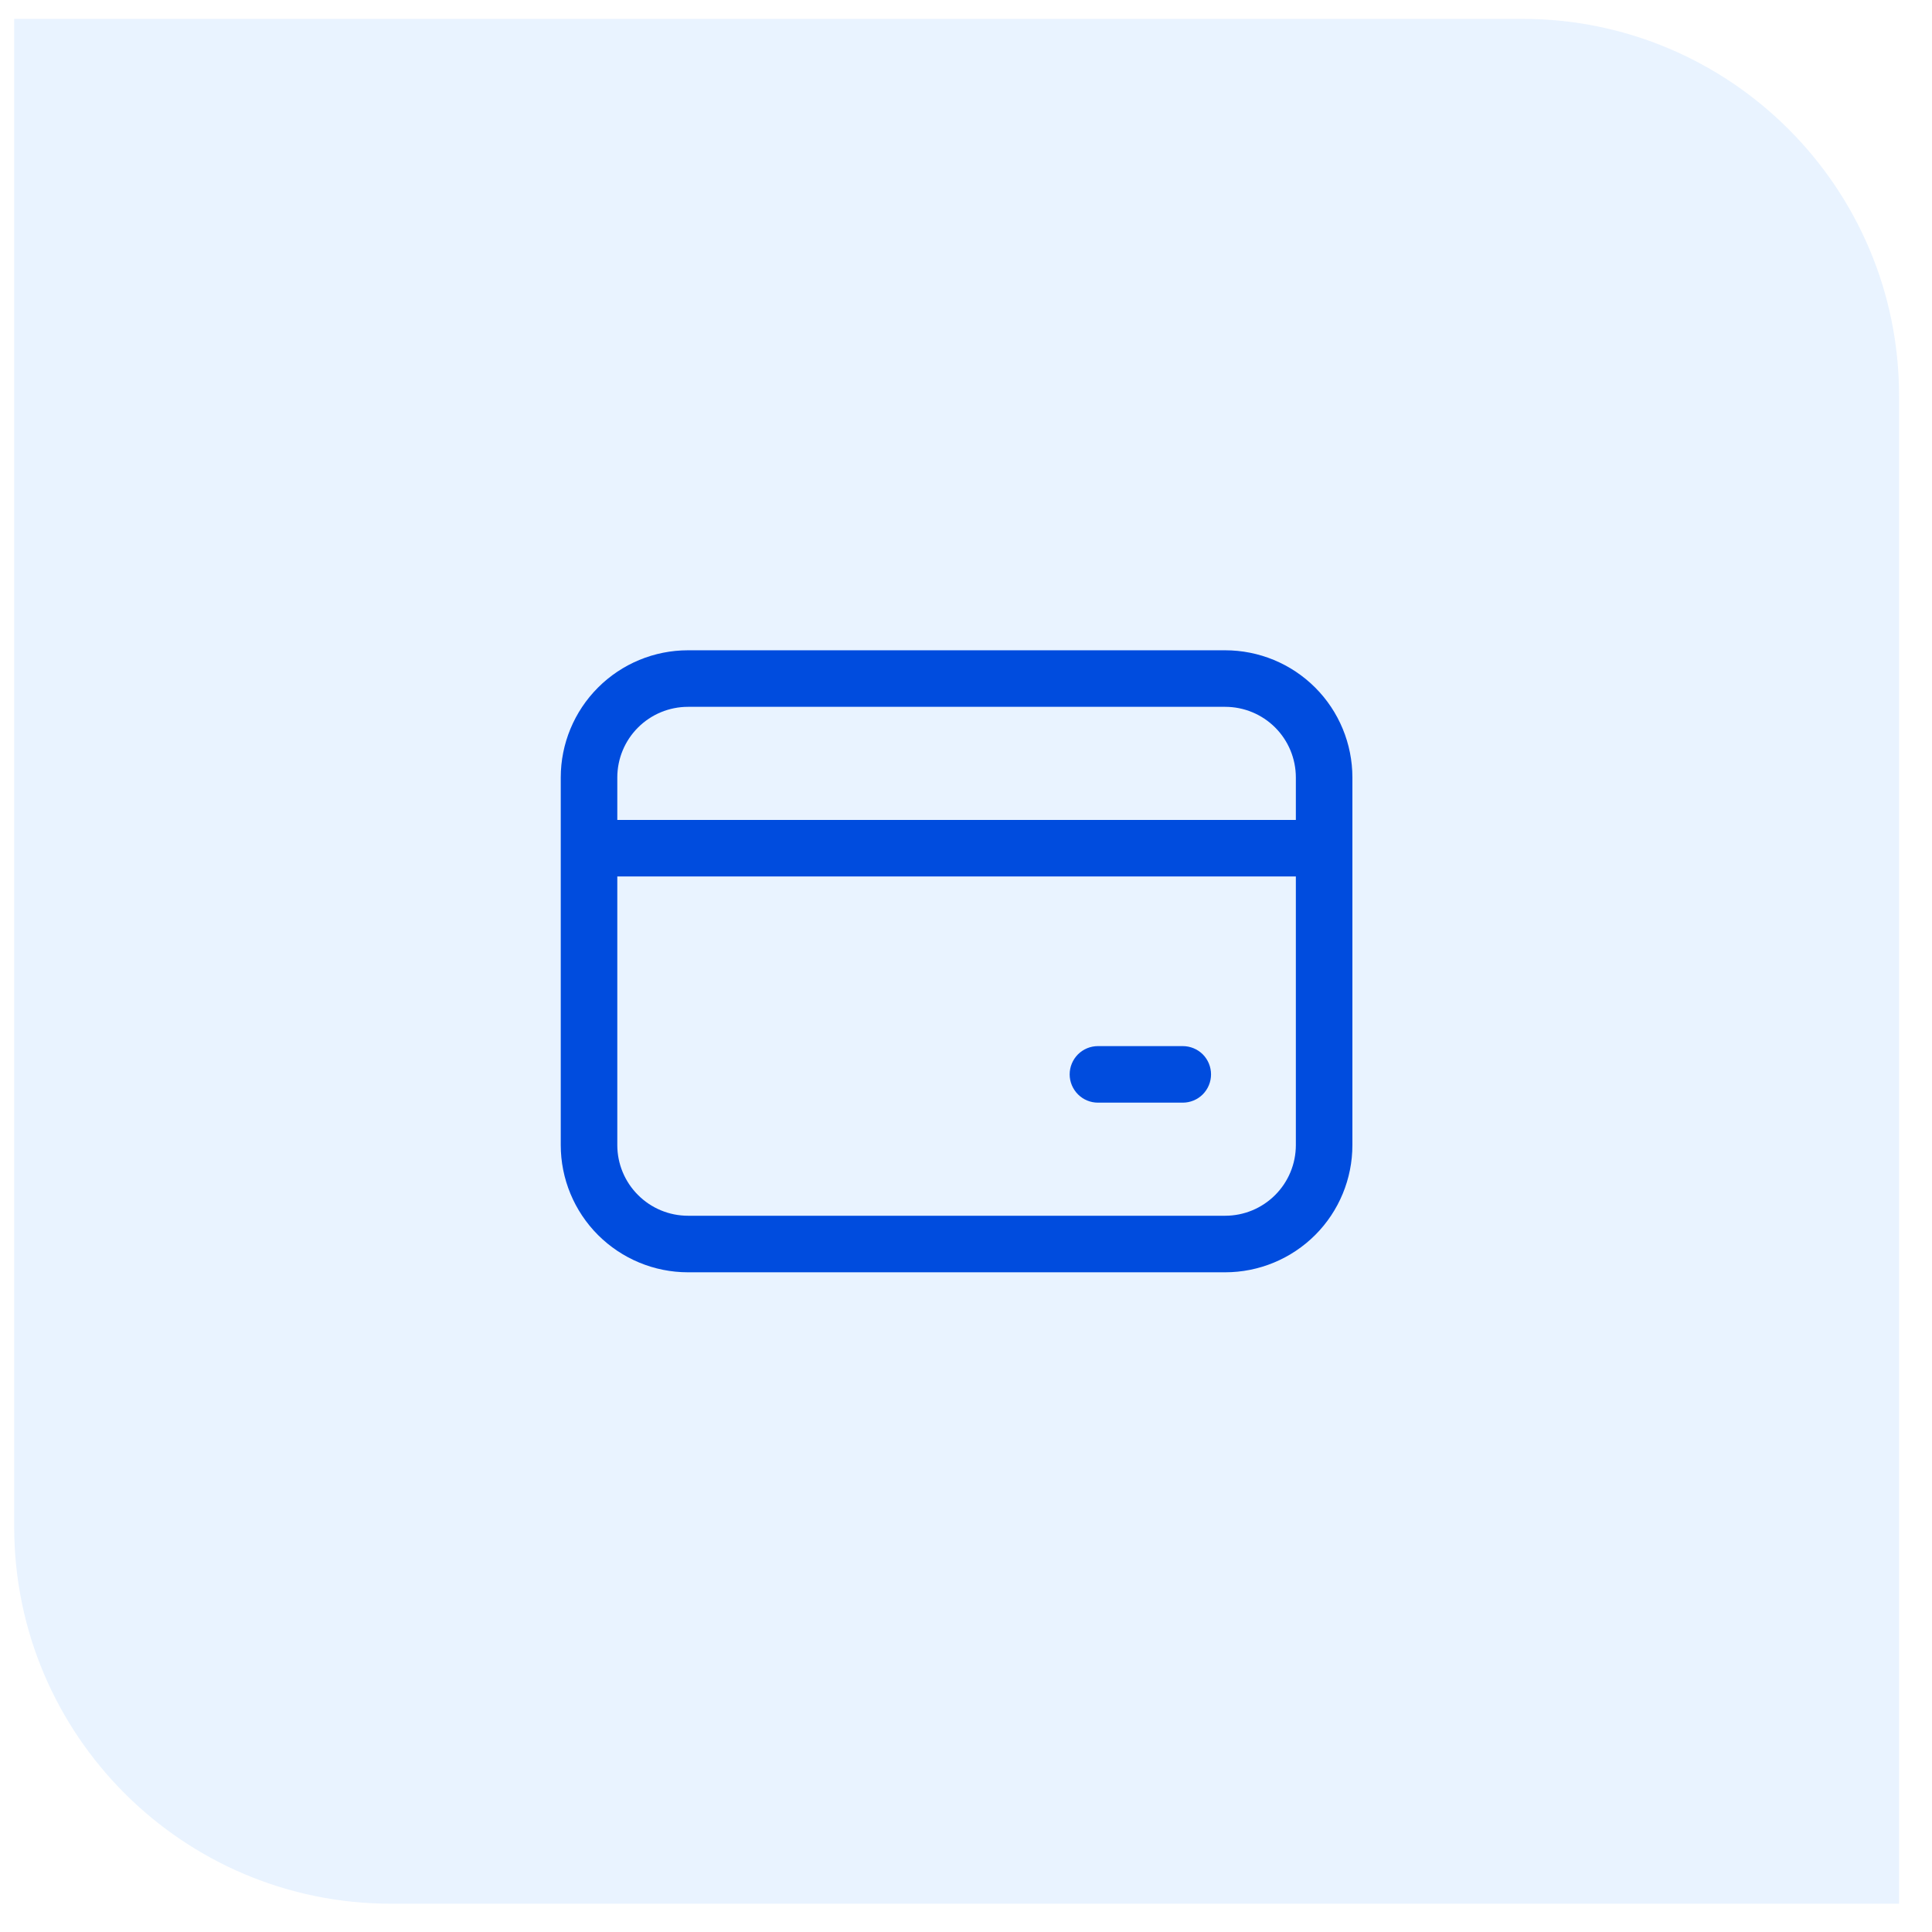
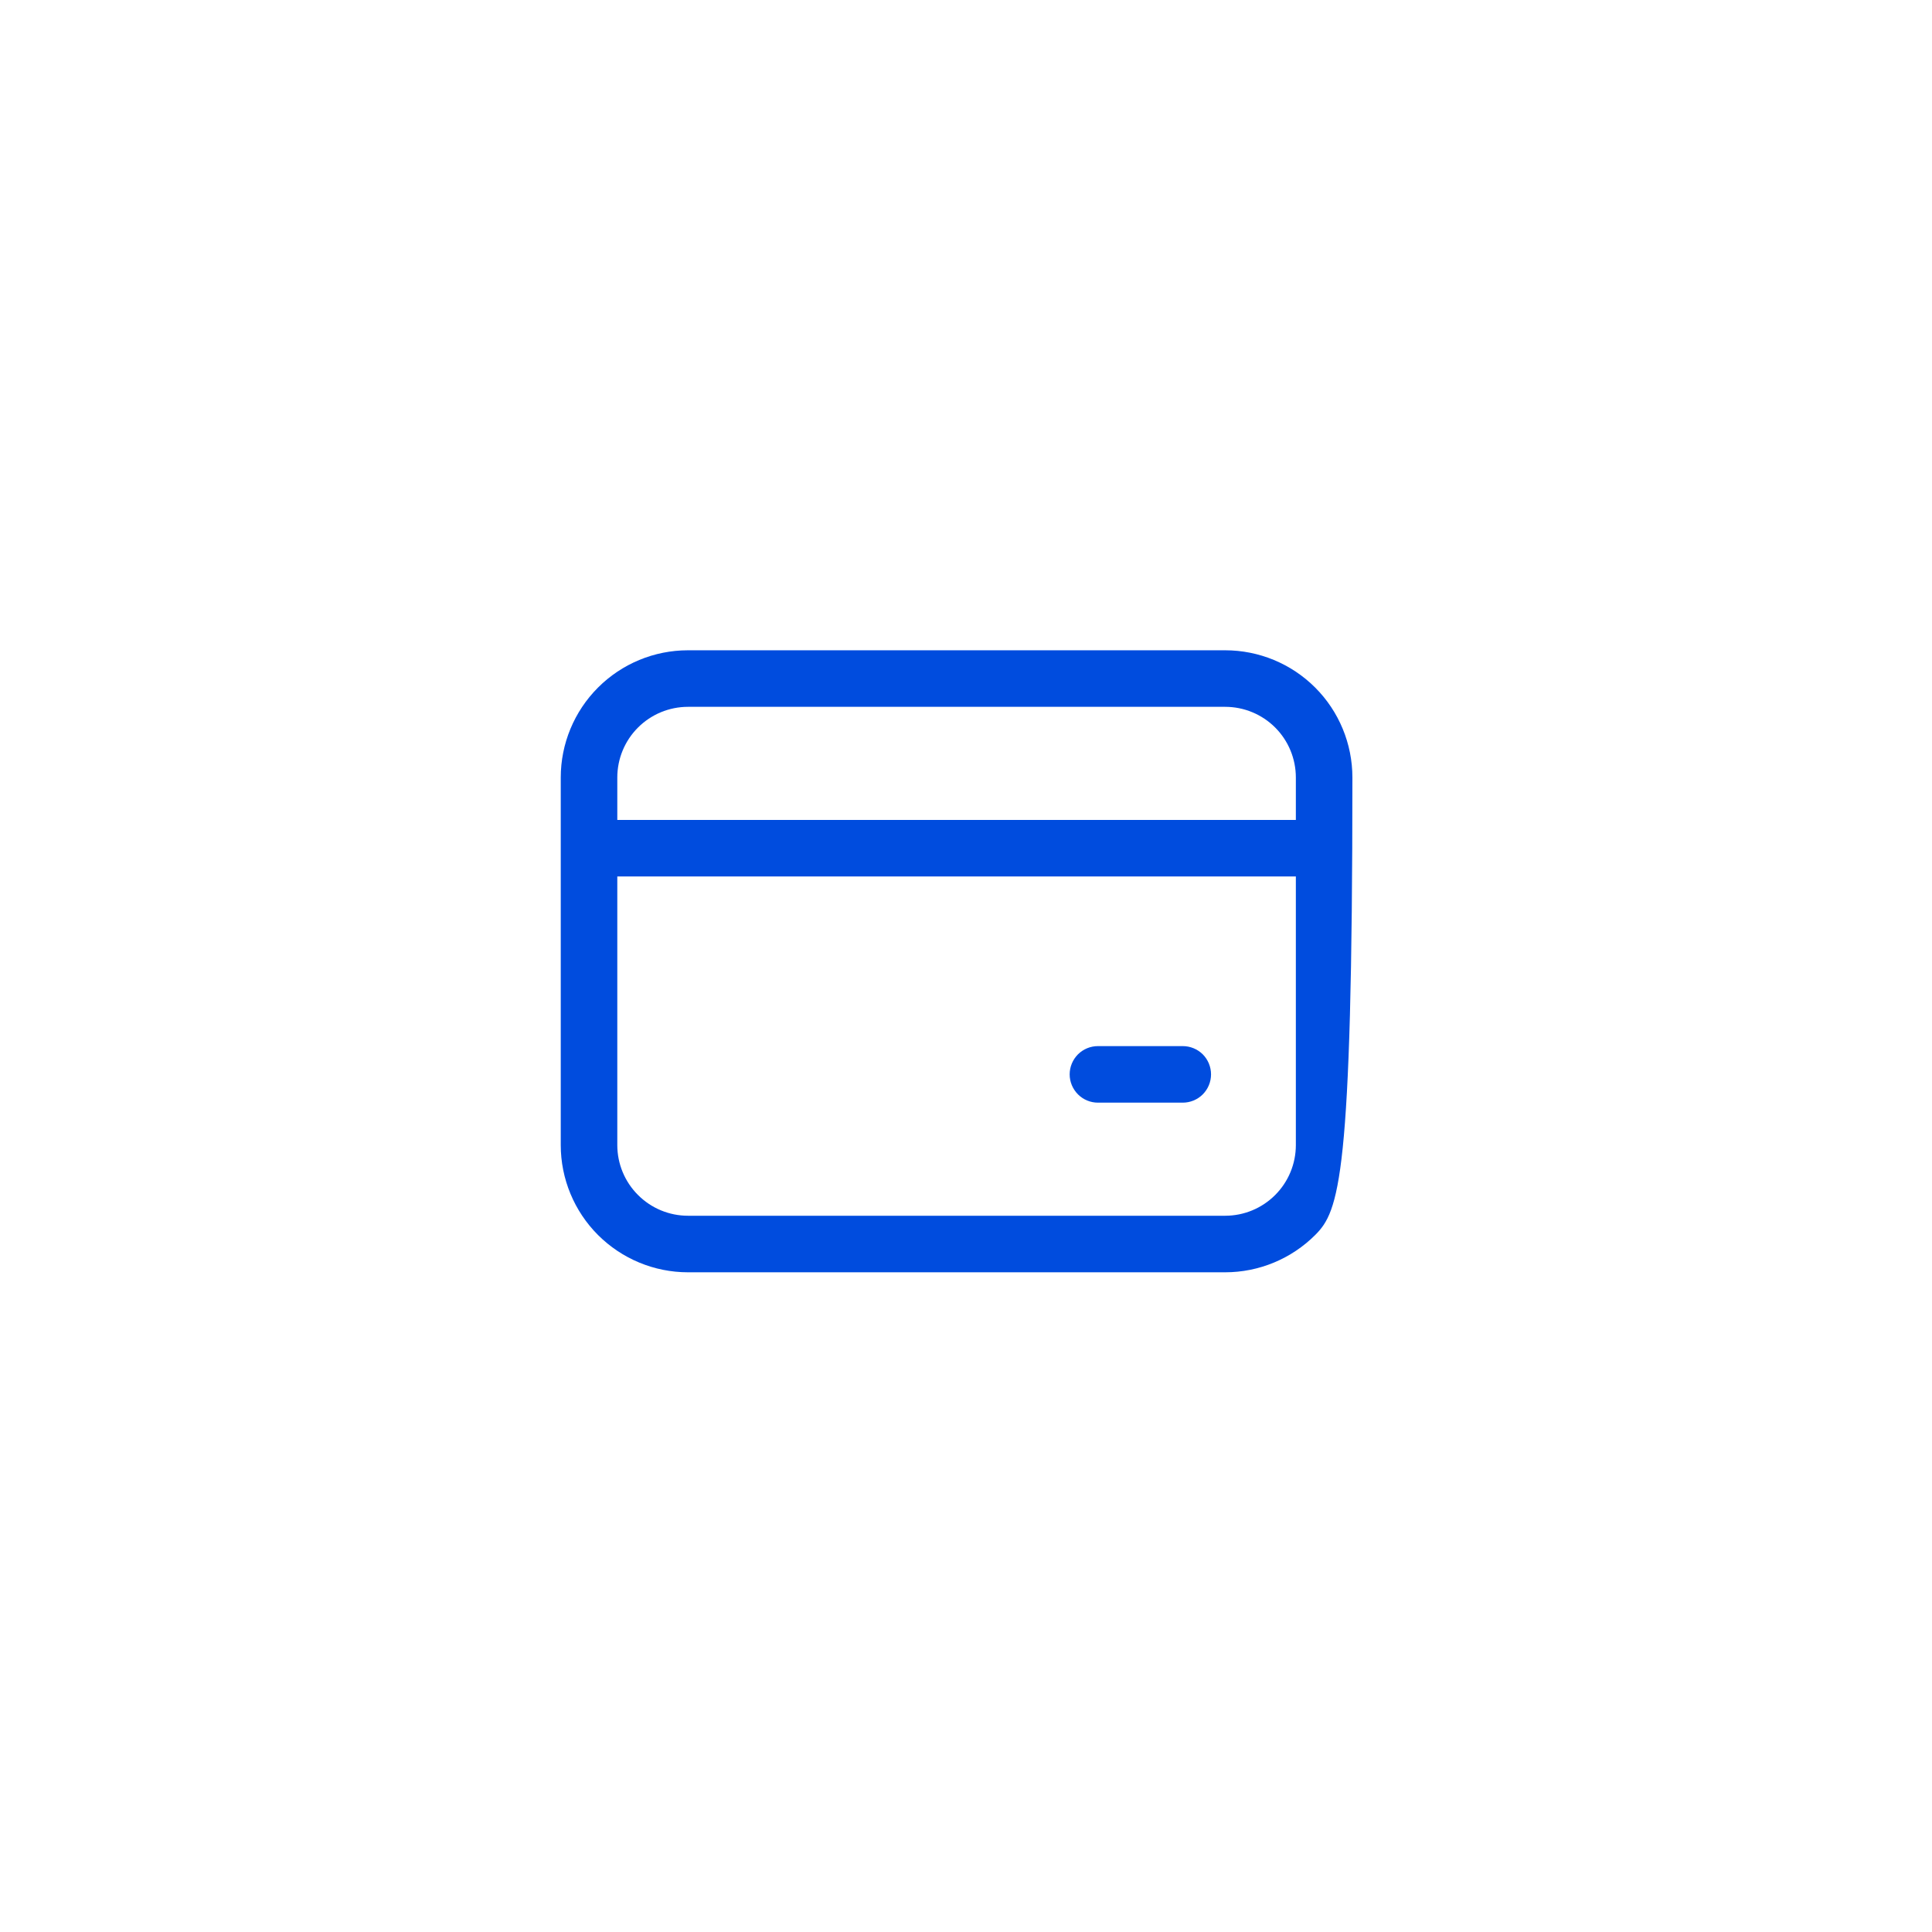
<svg xmlns="http://www.w3.org/2000/svg" width="41" height="41" viewBox="0 0 41 41" fill="none">
-   <path d="M0.301 0.4H32.301C36.719 0.4 40.301 3.982 40.301 8.4V40.4H8.301C3.882 40.4 0.301 36.818 0.301 32.4V0.4Z" fill="#2084FA" fill-opacity="0.1" />
-   <path d="M11.9 16.5C11.9 15.784 12.185 15.097 12.691 14.591C13.198 14.084 13.884 13.8 14.6 13.8H26C26.716 13.8 27.403 14.084 27.91 14.591C28.416 15.097 28.7 15.784 28.7 16.5V24.3C28.7 25.016 28.416 25.703 27.91 26.209C27.403 26.715 26.716 27 26 27H14.6C13.884 27 13.198 26.715 12.691 26.209C12.185 25.703 11.9 25.016 11.9 24.3V16.5ZM14.6 15C14.203 15 13.821 15.158 13.54 15.439C13.258 15.72 13.1 16.102 13.1 16.5V17.4H27.5V16.5C27.5 16.102 27.342 15.72 27.061 15.439C26.78 15.158 26.398 15 26 15H14.6ZM13.1 24.3C13.1 24.698 13.258 25.079 13.54 25.36C13.821 25.642 14.203 25.8 14.6 25.8H26C26.398 25.8 26.78 25.642 27.061 25.36C27.342 25.079 27.5 24.698 27.5 24.3V18.6H13.1V24.3ZM23.3 22.2H25.1C25.259 22.2 25.412 22.263 25.525 22.375C25.637 22.488 25.7 22.641 25.7 22.8C25.7 22.959 25.637 23.111 25.525 23.224C25.412 23.337 25.259 23.4 25.1 23.4H23.3C23.141 23.4 22.989 23.337 22.876 23.224C22.764 23.111 22.7 22.959 22.7 22.8C22.7 22.641 22.764 22.488 22.876 22.375C22.989 22.263 23.141 22.2 23.3 22.2Z" fill="#004CDE" />
+   <path d="M11.9 16.5C11.9 15.784 12.185 15.097 12.691 14.591C13.198 14.084 13.884 13.8 14.6 13.8H26C26.716 13.8 27.403 14.084 27.91 14.591C28.416 15.097 28.7 15.784 28.7 16.5C28.7 25.016 28.416 25.703 27.91 26.209C27.403 26.715 26.716 27 26 27H14.6C13.884 27 13.198 26.715 12.691 26.209C12.185 25.703 11.9 25.016 11.9 24.3V16.5ZM14.6 15C14.203 15 13.821 15.158 13.54 15.439C13.258 15.72 13.1 16.102 13.1 16.5V17.4H27.5V16.5C27.5 16.102 27.342 15.72 27.061 15.439C26.78 15.158 26.398 15 26 15H14.6ZM13.1 24.3C13.1 24.698 13.258 25.079 13.54 25.36C13.821 25.642 14.203 25.8 14.6 25.8H26C26.398 25.8 26.78 25.642 27.061 25.36C27.342 25.079 27.5 24.698 27.5 24.3V18.6H13.1V24.3ZM23.3 22.2H25.1C25.259 22.2 25.412 22.263 25.525 22.375C25.637 22.488 25.7 22.641 25.7 22.8C25.7 22.959 25.637 23.111 25.525 23.224C25.412 23.337 25.259 23.4 25.1 23.4H23.3C23.141 23.4 22.989 23.337 22.876 23.224C22.764 23.111 22.7 22.959 22.7 22.8C22.7 22.641 22.764 22.488 22.876 22.375C22.989 22.263 23.141 22.2 23.3 22.2Z" fill="#004CDE" />
</svg>